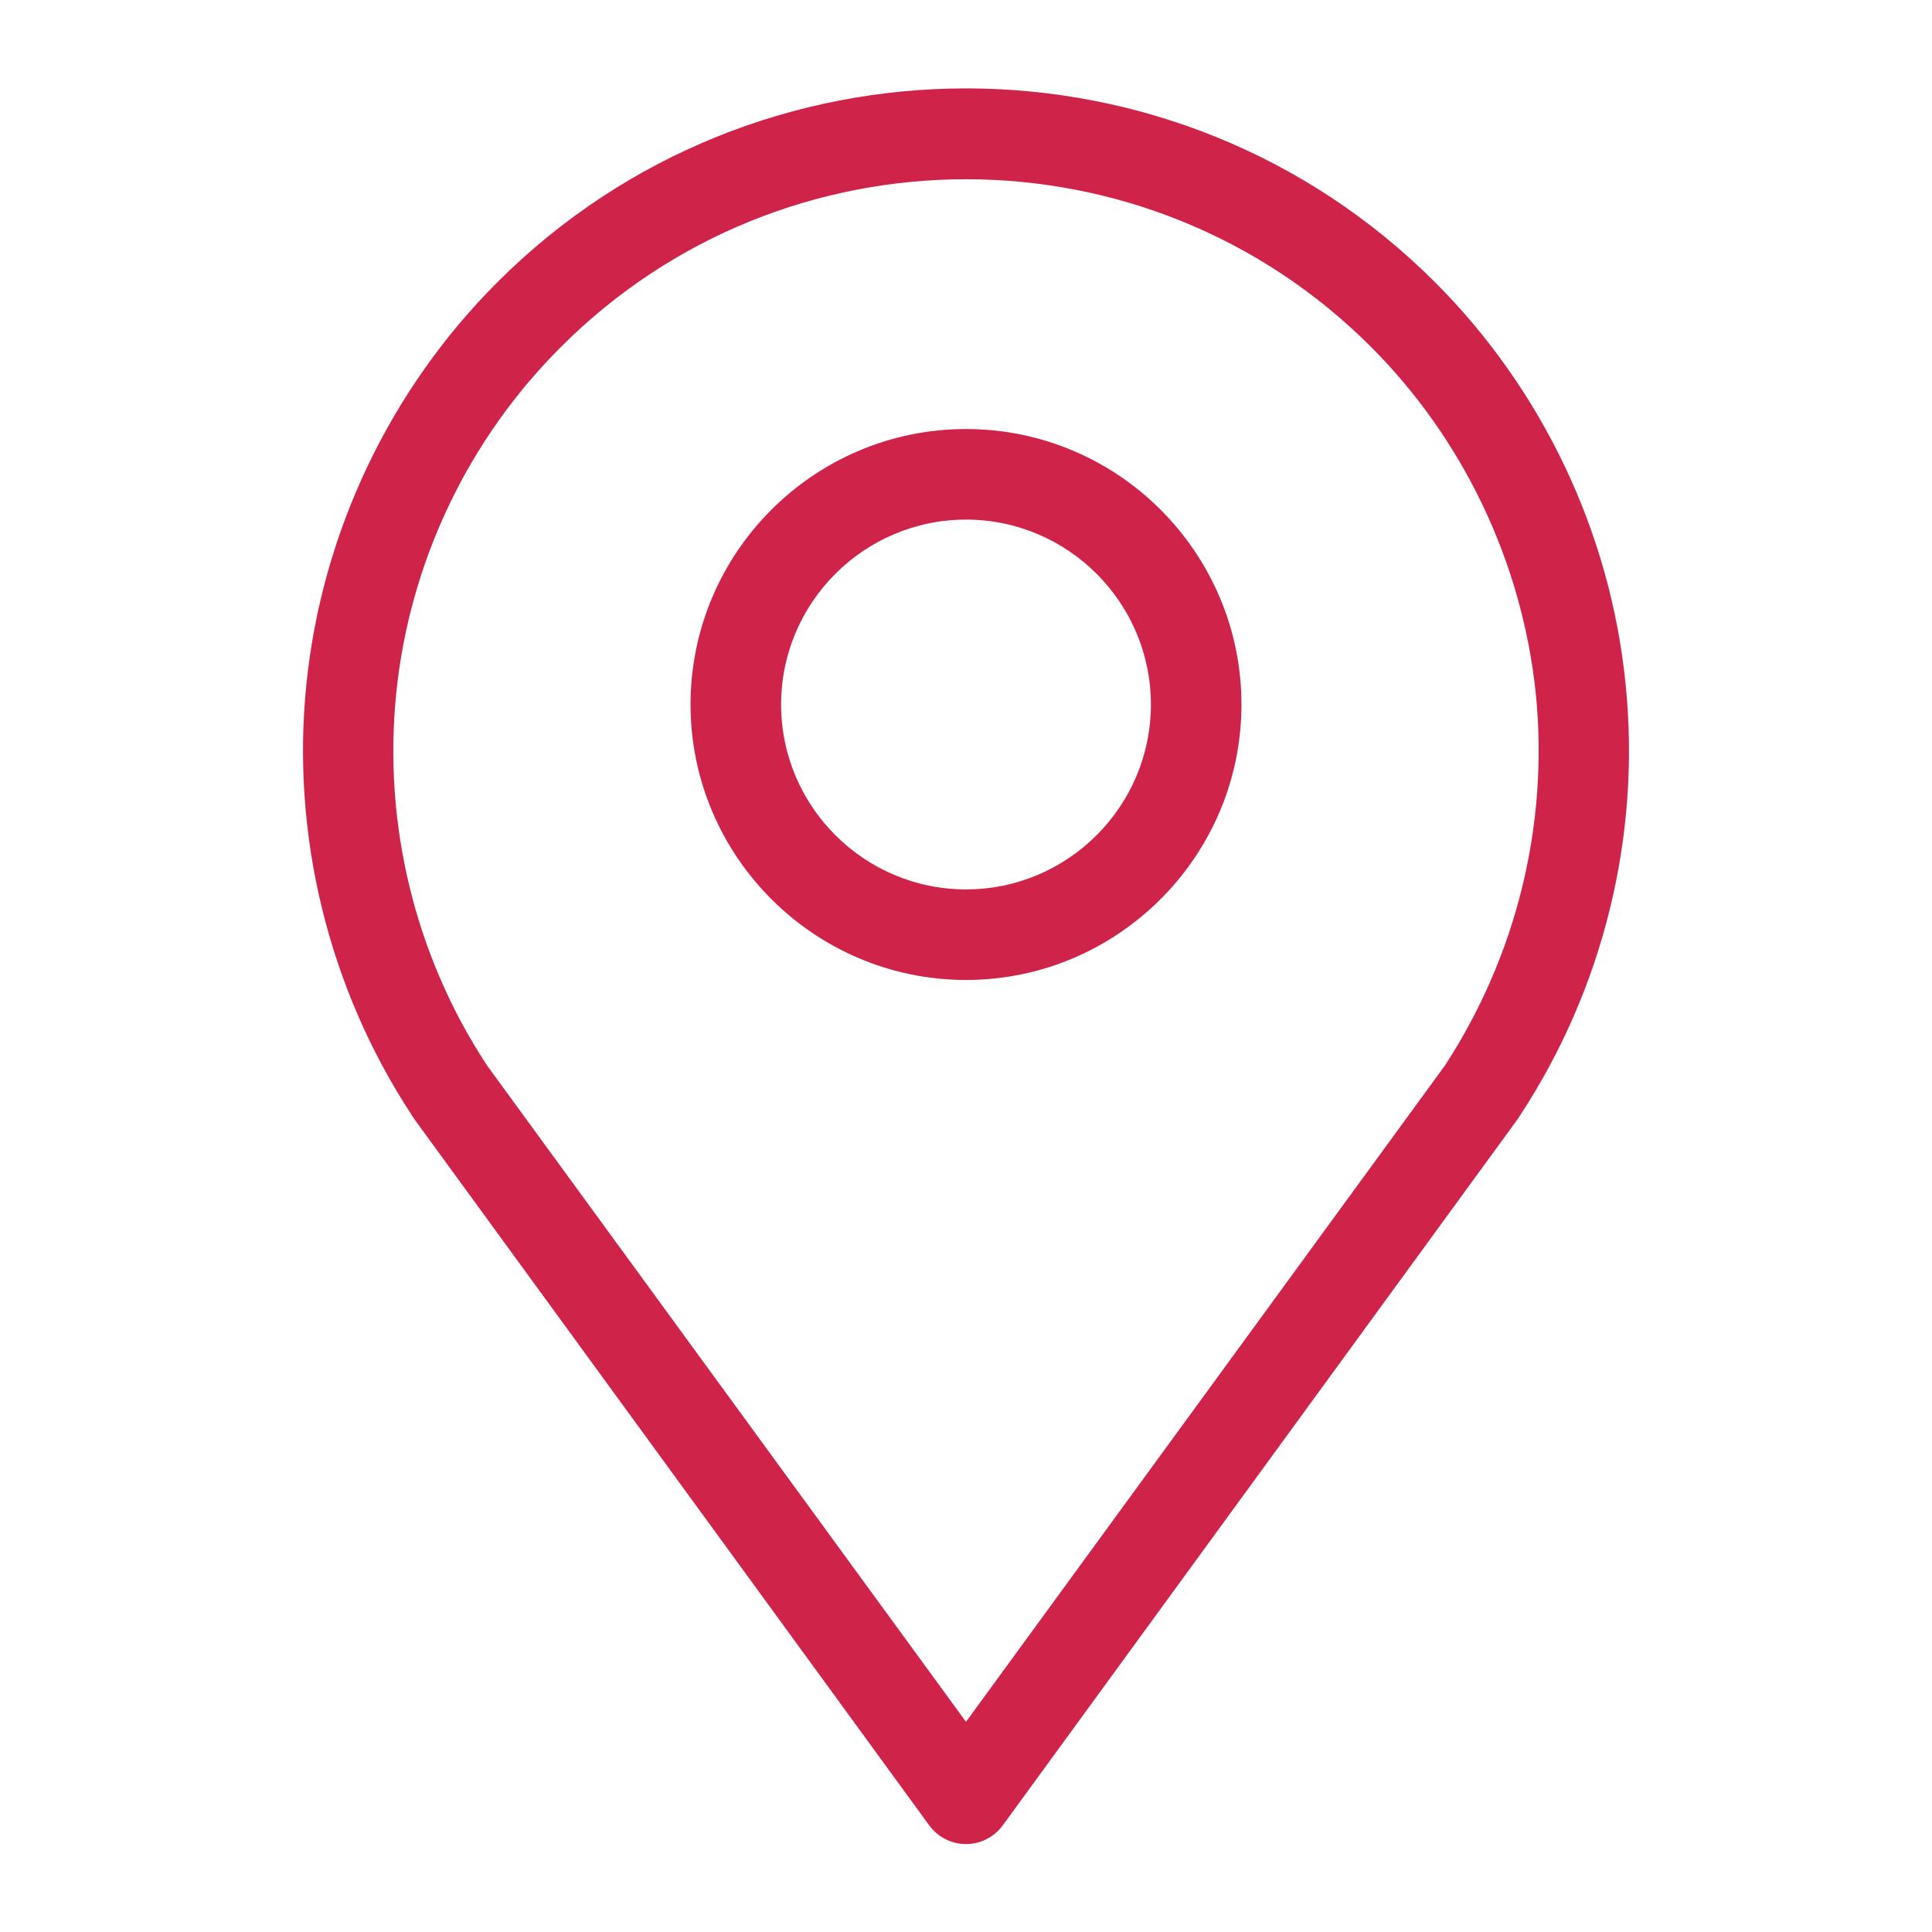
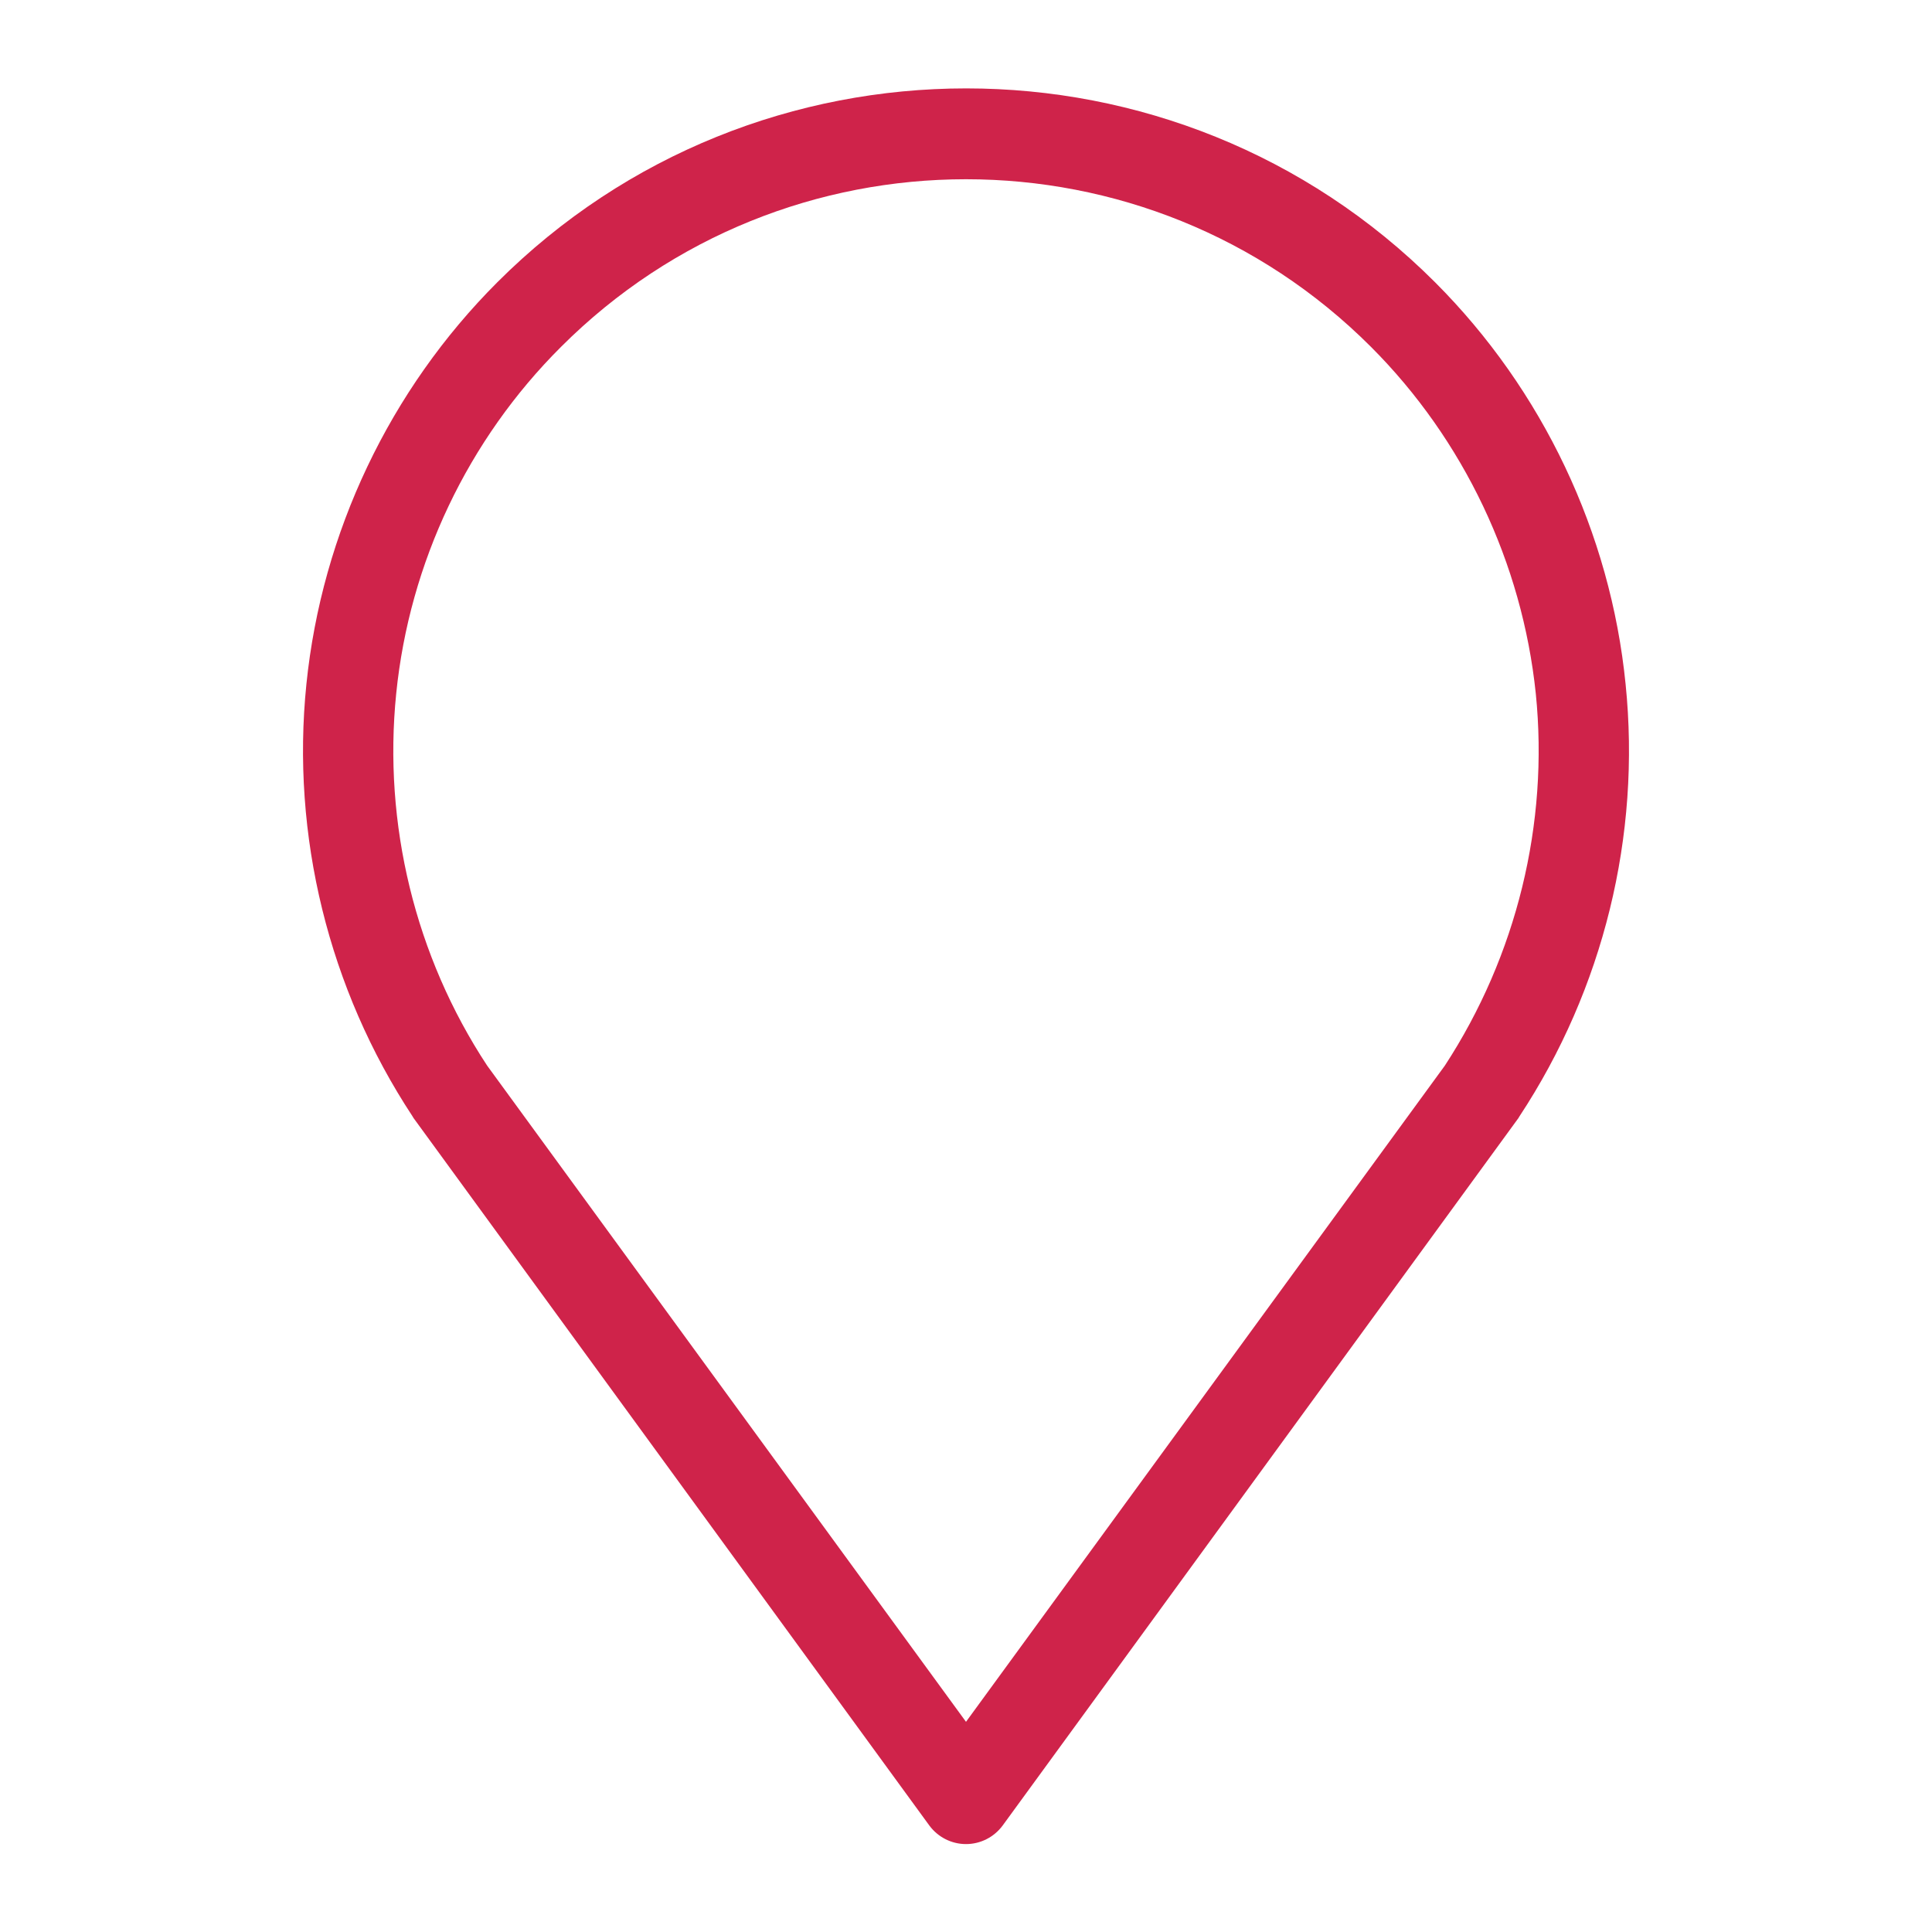
<svg xmlns="http://www.w3.org/2000/svg" height="100px" width="100px" fill="#cf234a" version="1.1" x="0px" y="0px" viewBox="0 0 512 512" style="enable-background:new 0 0 512 512;" xml:space="preserve">
  <g>
    <path d="M380.3,74.8c-68.5-68.5-180-68.5-248.5,0c-28.5,28.5-46.5,66.3-50.6,106.5c-4.1,40.1,5.9,80.8,28.1,114.5   c0.1,0.2,0.2,0.3,0.3,0.5l136.7,187.5c2.3,3.1,5.9,4.9,9.7,4.9s7.4-1.8,9.7-4.9l136.7-187.5c0.1-0.2,0.2-0.3,0.3-0.5   c22.2-33.7,32.2-74.3,28.1-114.5C426.8,141.2,408.8,103.3,380.3,74.8z M382.9,282.4L256,456.3L129.1,282.4   c-19.1-29-27.6-64.1-24.1-98.6c3.5-34.7,19-67.3,43.7-91.9l0,0c59.2-59.2,155.4-59.2,214.6,0c24.6,24.6,40.1,57.3,43.7,91.9   C410.5,218.3,401.9,253.3,382.9,282.4z" />
-     <path d="M256,113.7c-40.3,0-73,32.8-73,73s32.8,73,73,73s73-32.8,73-73S296.3,113.7,256,113.7z M256,235.7   c-27,0-49-22-49-49s22-49,49-49s49,22,49,49S283,235.7,256,235.7z" />
  </g>
</svg>